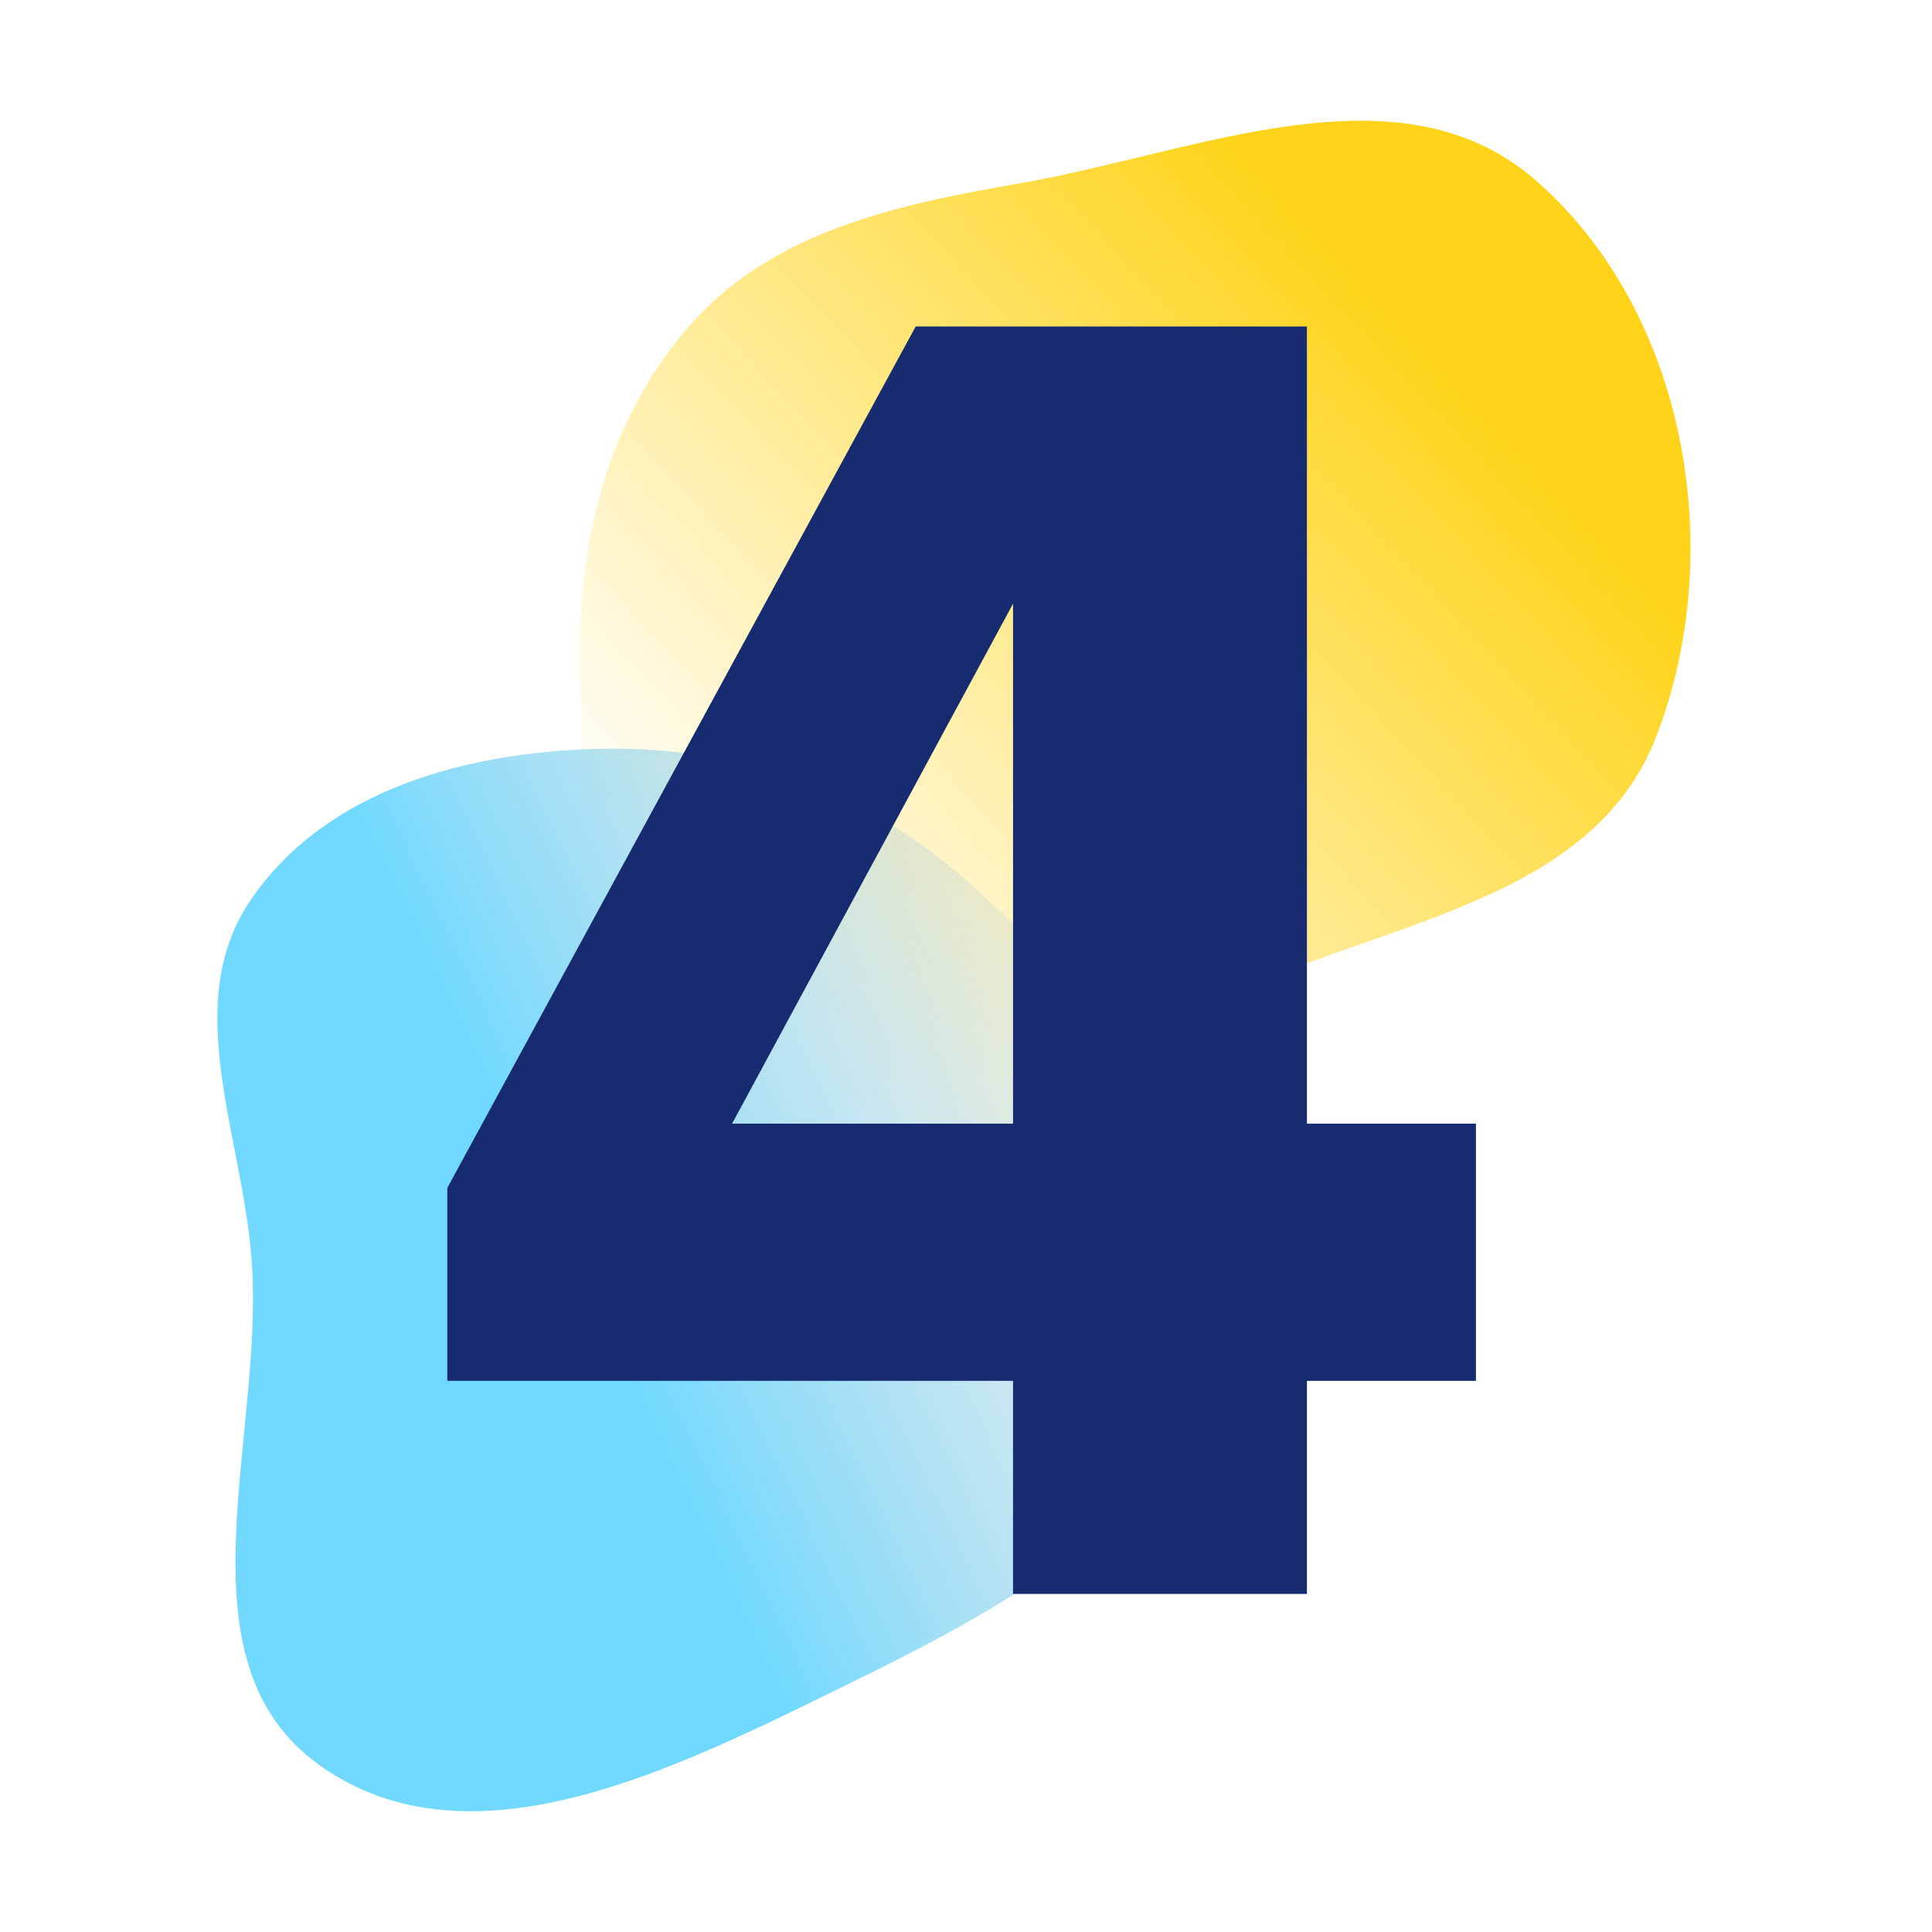
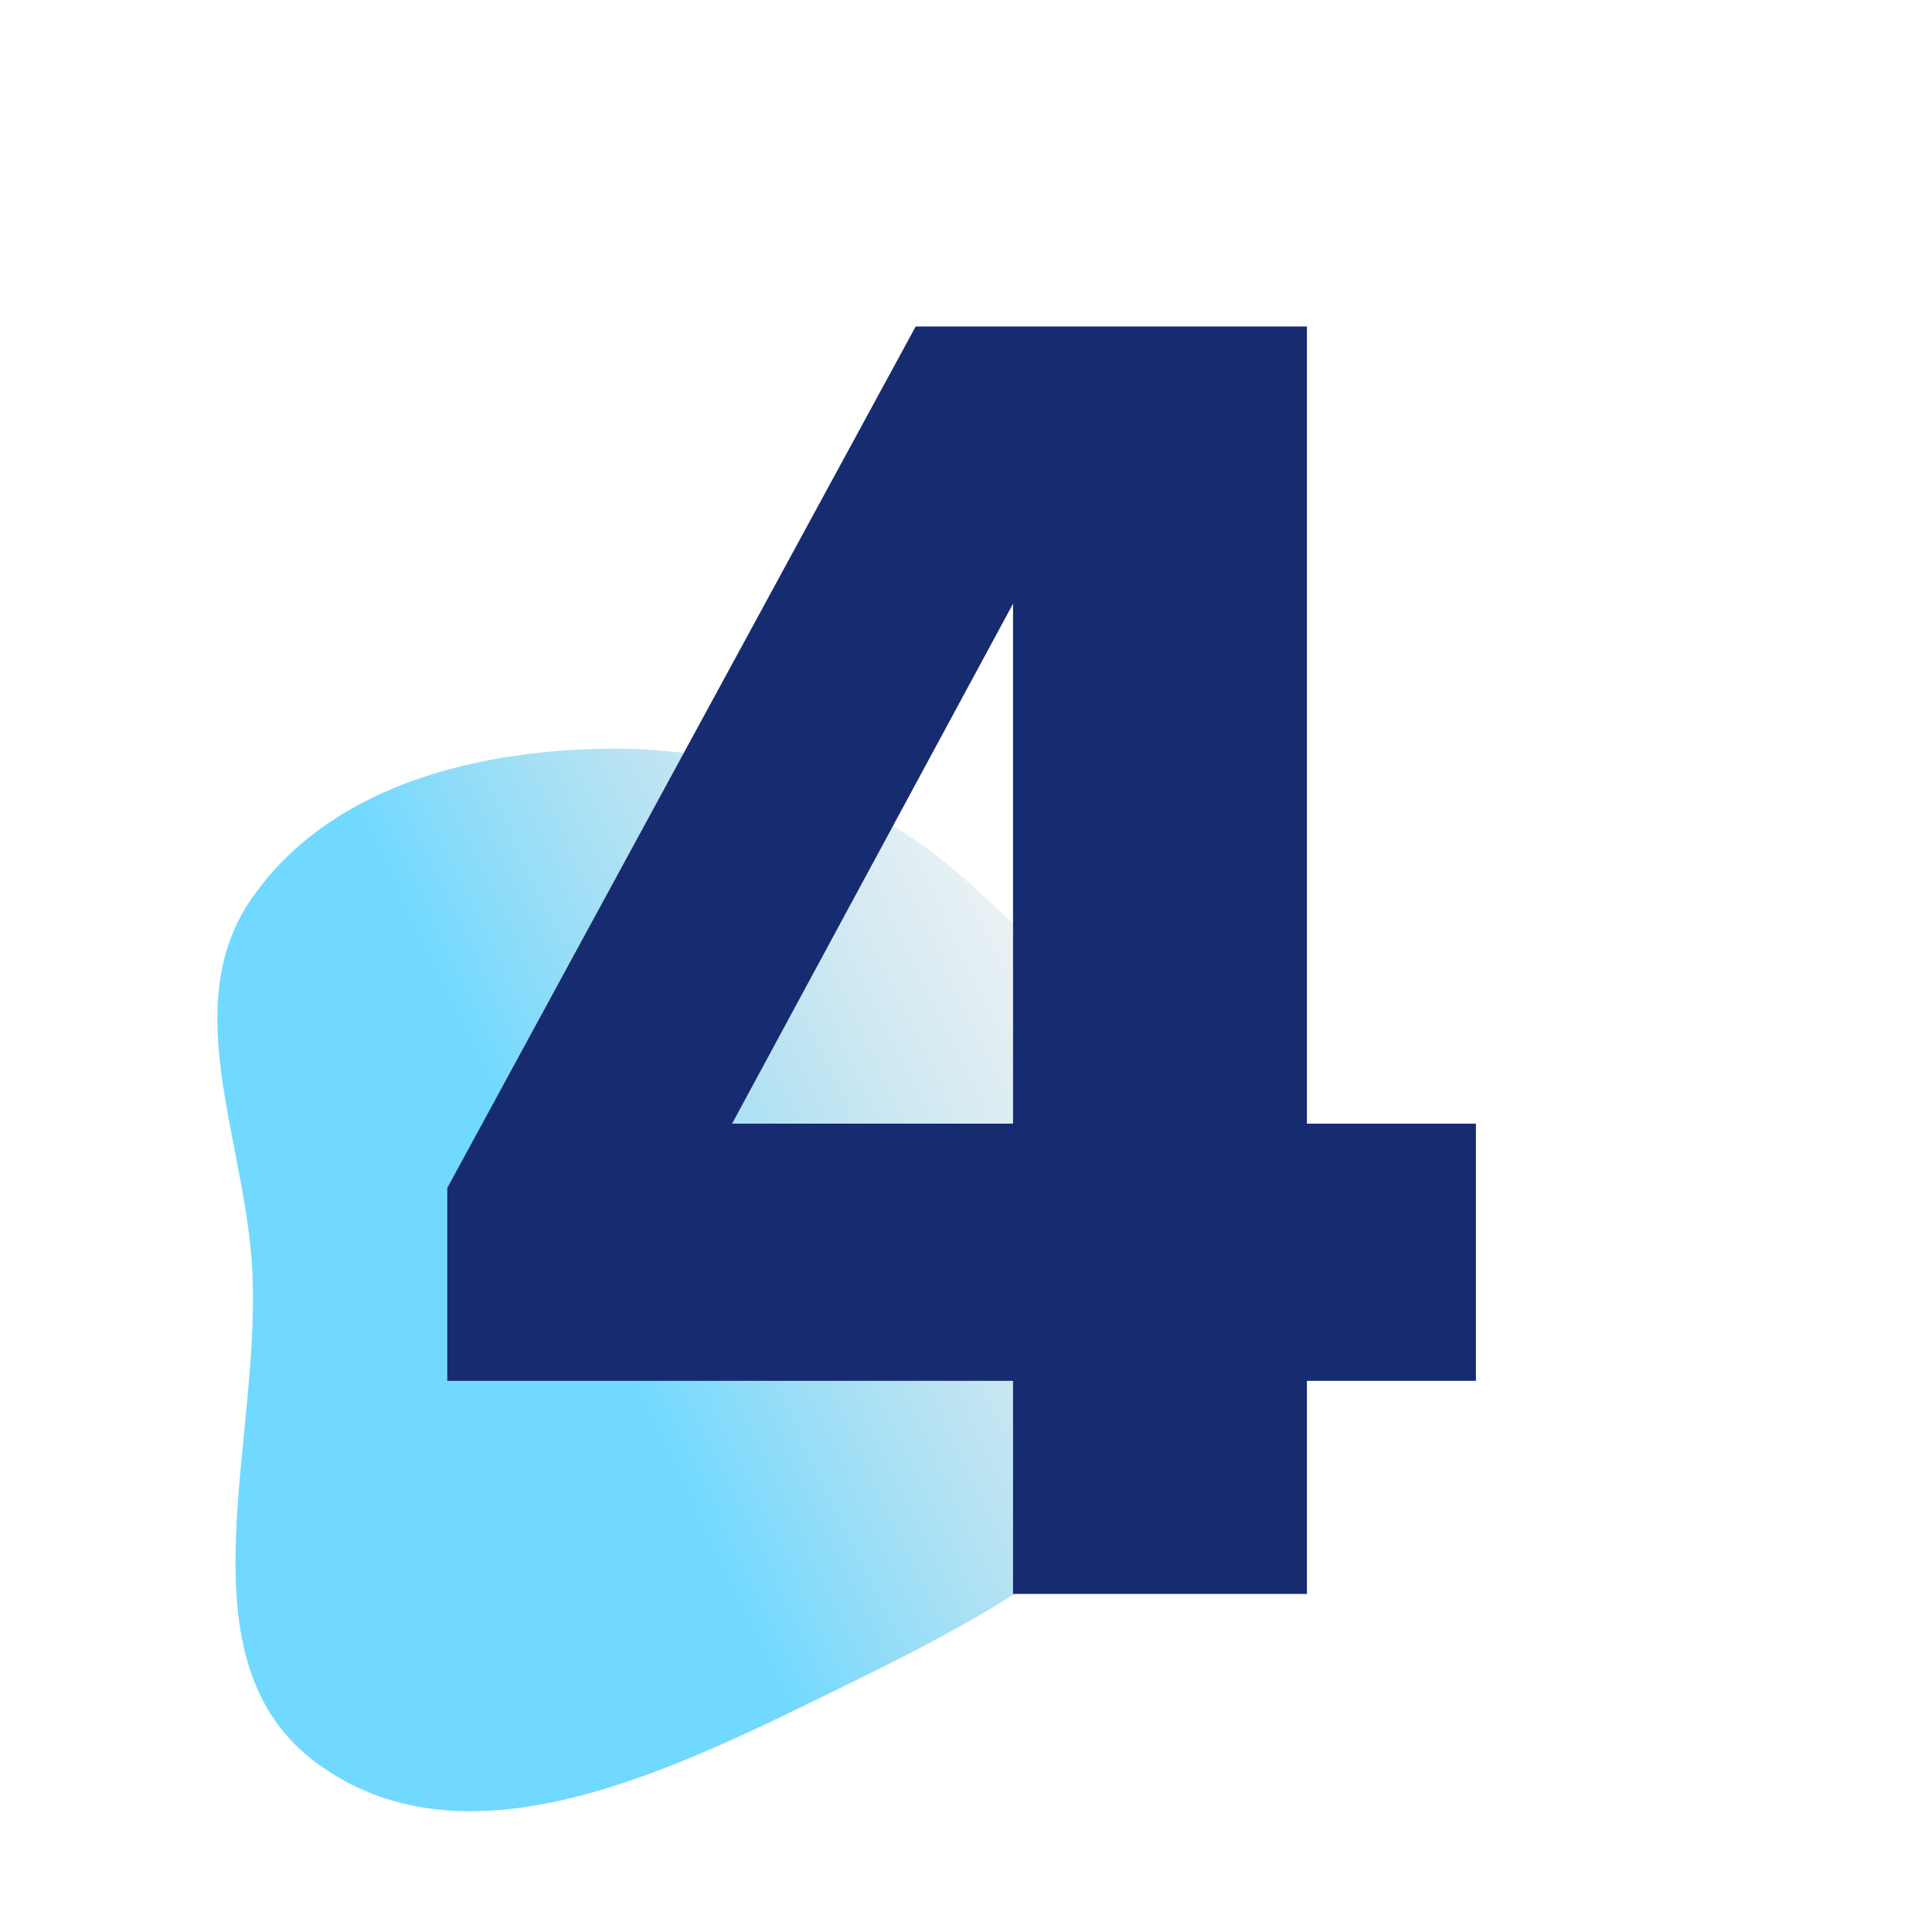
<svg xmlns="http://www.w3.org/2000/svg" width="80" height="80" viewBox="0 0 80 80" fill="none">
  <g clip-path="url(#clip0_204_12)">
-     <path fill-rule="evenodd" clip-rule="evenodd" d="M42.203 7.596C49.588 6.31 57.921 2.538 63.579 7.457C69.824 12.887 71.568 22.807 68.572 30.522C65.876 37.464 57.047 38.162 50.371 41.464C43.528 44.849 37.016 52.868 30.151 49.528C23.291 46.19 24.388 36.271 24.035 28.65C23.78 23.14 24.883 17.741 28.487 13.565C31.914 9.593 37.035 8.495 42.203 7.596Z" fill="url(#paint0_linear_204_12)" fill-opacity="0.9" />
    <path fill-rule="evenodd" clip-rule="evenodd" d="M24.972 31.004C30.681 30.897 36.027 32.806 40.235 36.653C45.657 41.609 51.993 47.429 50.869 54.675C49.698 62.221 41.978 66.38 35.1 69.745C28.133 73.153 19.533 77.598 13.227 73.09C7.171 68.761 10.993 59.501 10.413 52.096C10.005 46.893 7.447 41.514 10.415 37.215C13.562 32.655 19.42 31.109 24.972 31.004Z" fill="url(#paint1_linear_204_12)" fill-opacity="0.9" />
    <path d="M18.521 49.191L37.917 13.518H54.117V46.529H61.115V57.177H54.117V66H41.948V57.177H18.521V49.191ZM27.724 51.32L24.834 46.529H41.948V19.527L44.534 20.212L27.724 51.32Z" fill="#172B70" />
  </g>
  <defs>
    <linearGradient id="paint0_linear_204_12" x1="63" y1="18.5" x2="34.5" y2="45" gradientUnits="userSpaceOnUse">
      <stop stop-color="#FFCF00" />
      <stop offset="1" stop-color="#FFCF00" stop-opacity="0" />
    </linearGradient>
    <linearGradient id="paint1_linear_204_12" x1="20.454" y1="52.563" x2="50.961" y2="37.896" gradientUnits="userSpaceOnUse">
      <stop offset="0.094" stop-color="#62D5FF" />
      <stop offset="1" stop-color="#C4C4C4" stop-opacity="0" />
    </linearGradient>
    <clipPath id="clip0_204_12">
      <rect width="80" height="80" fill="white" />
    </clipPath>
  </defs>
</svg>